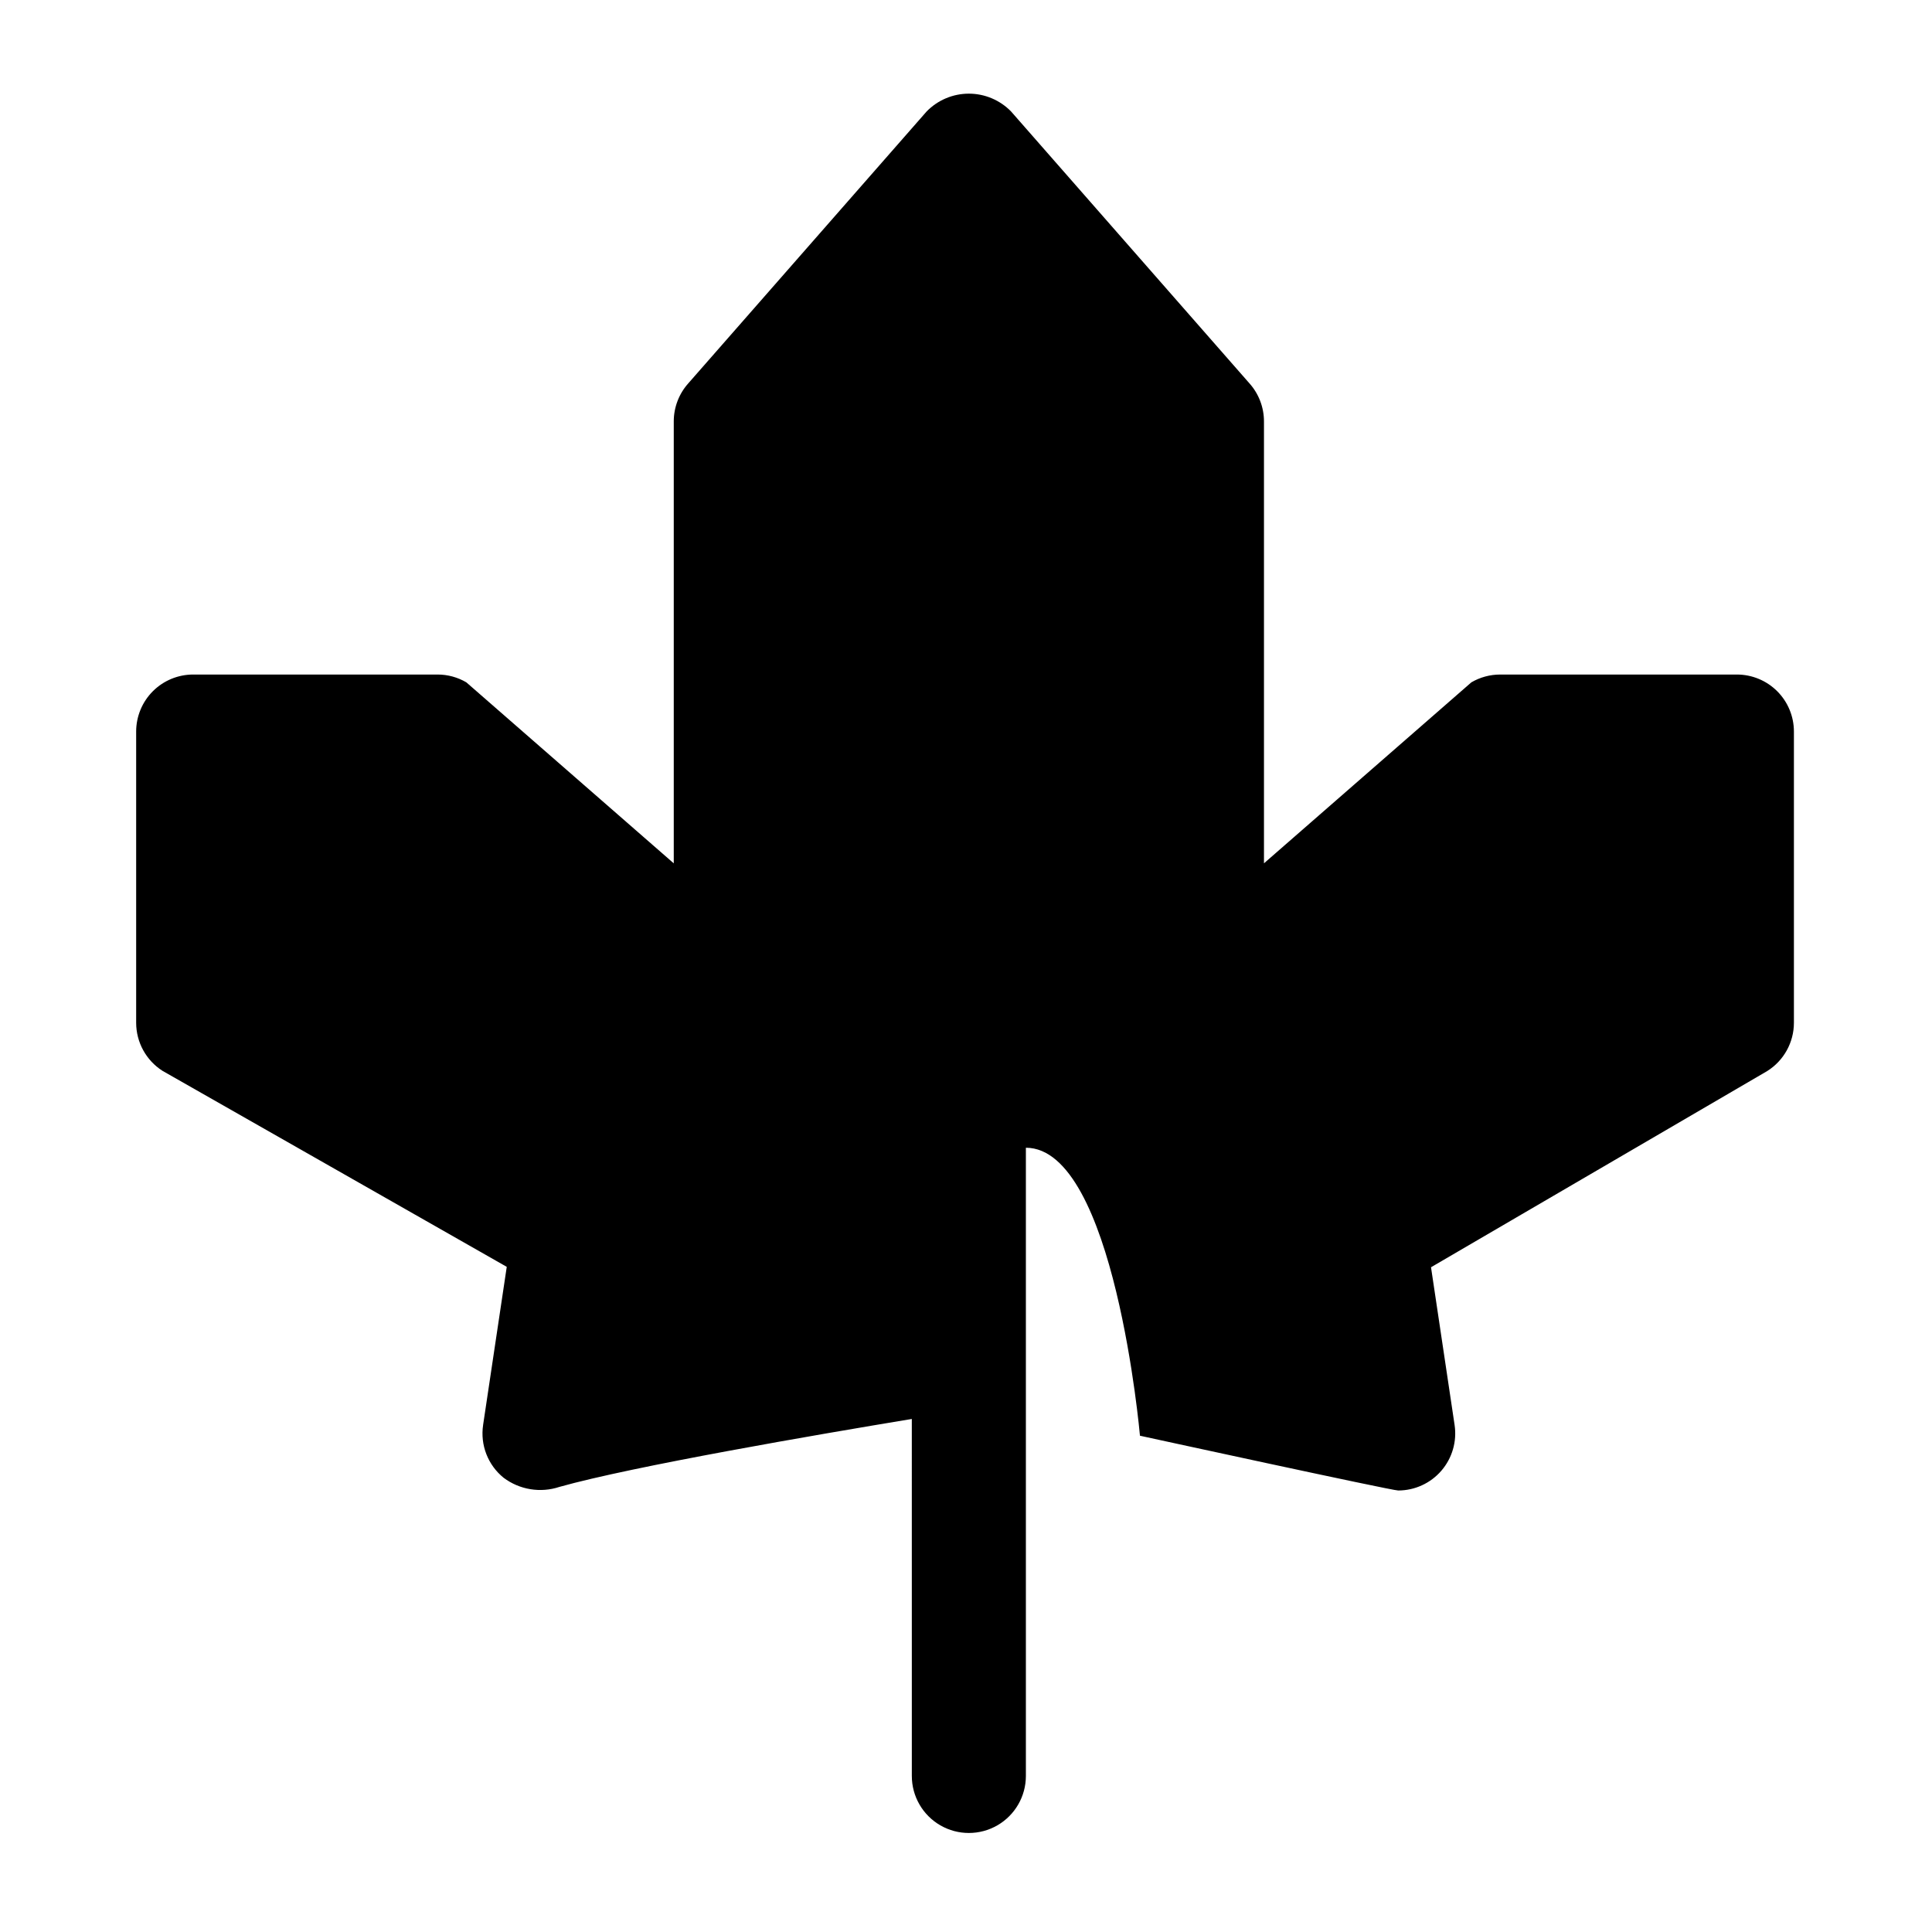
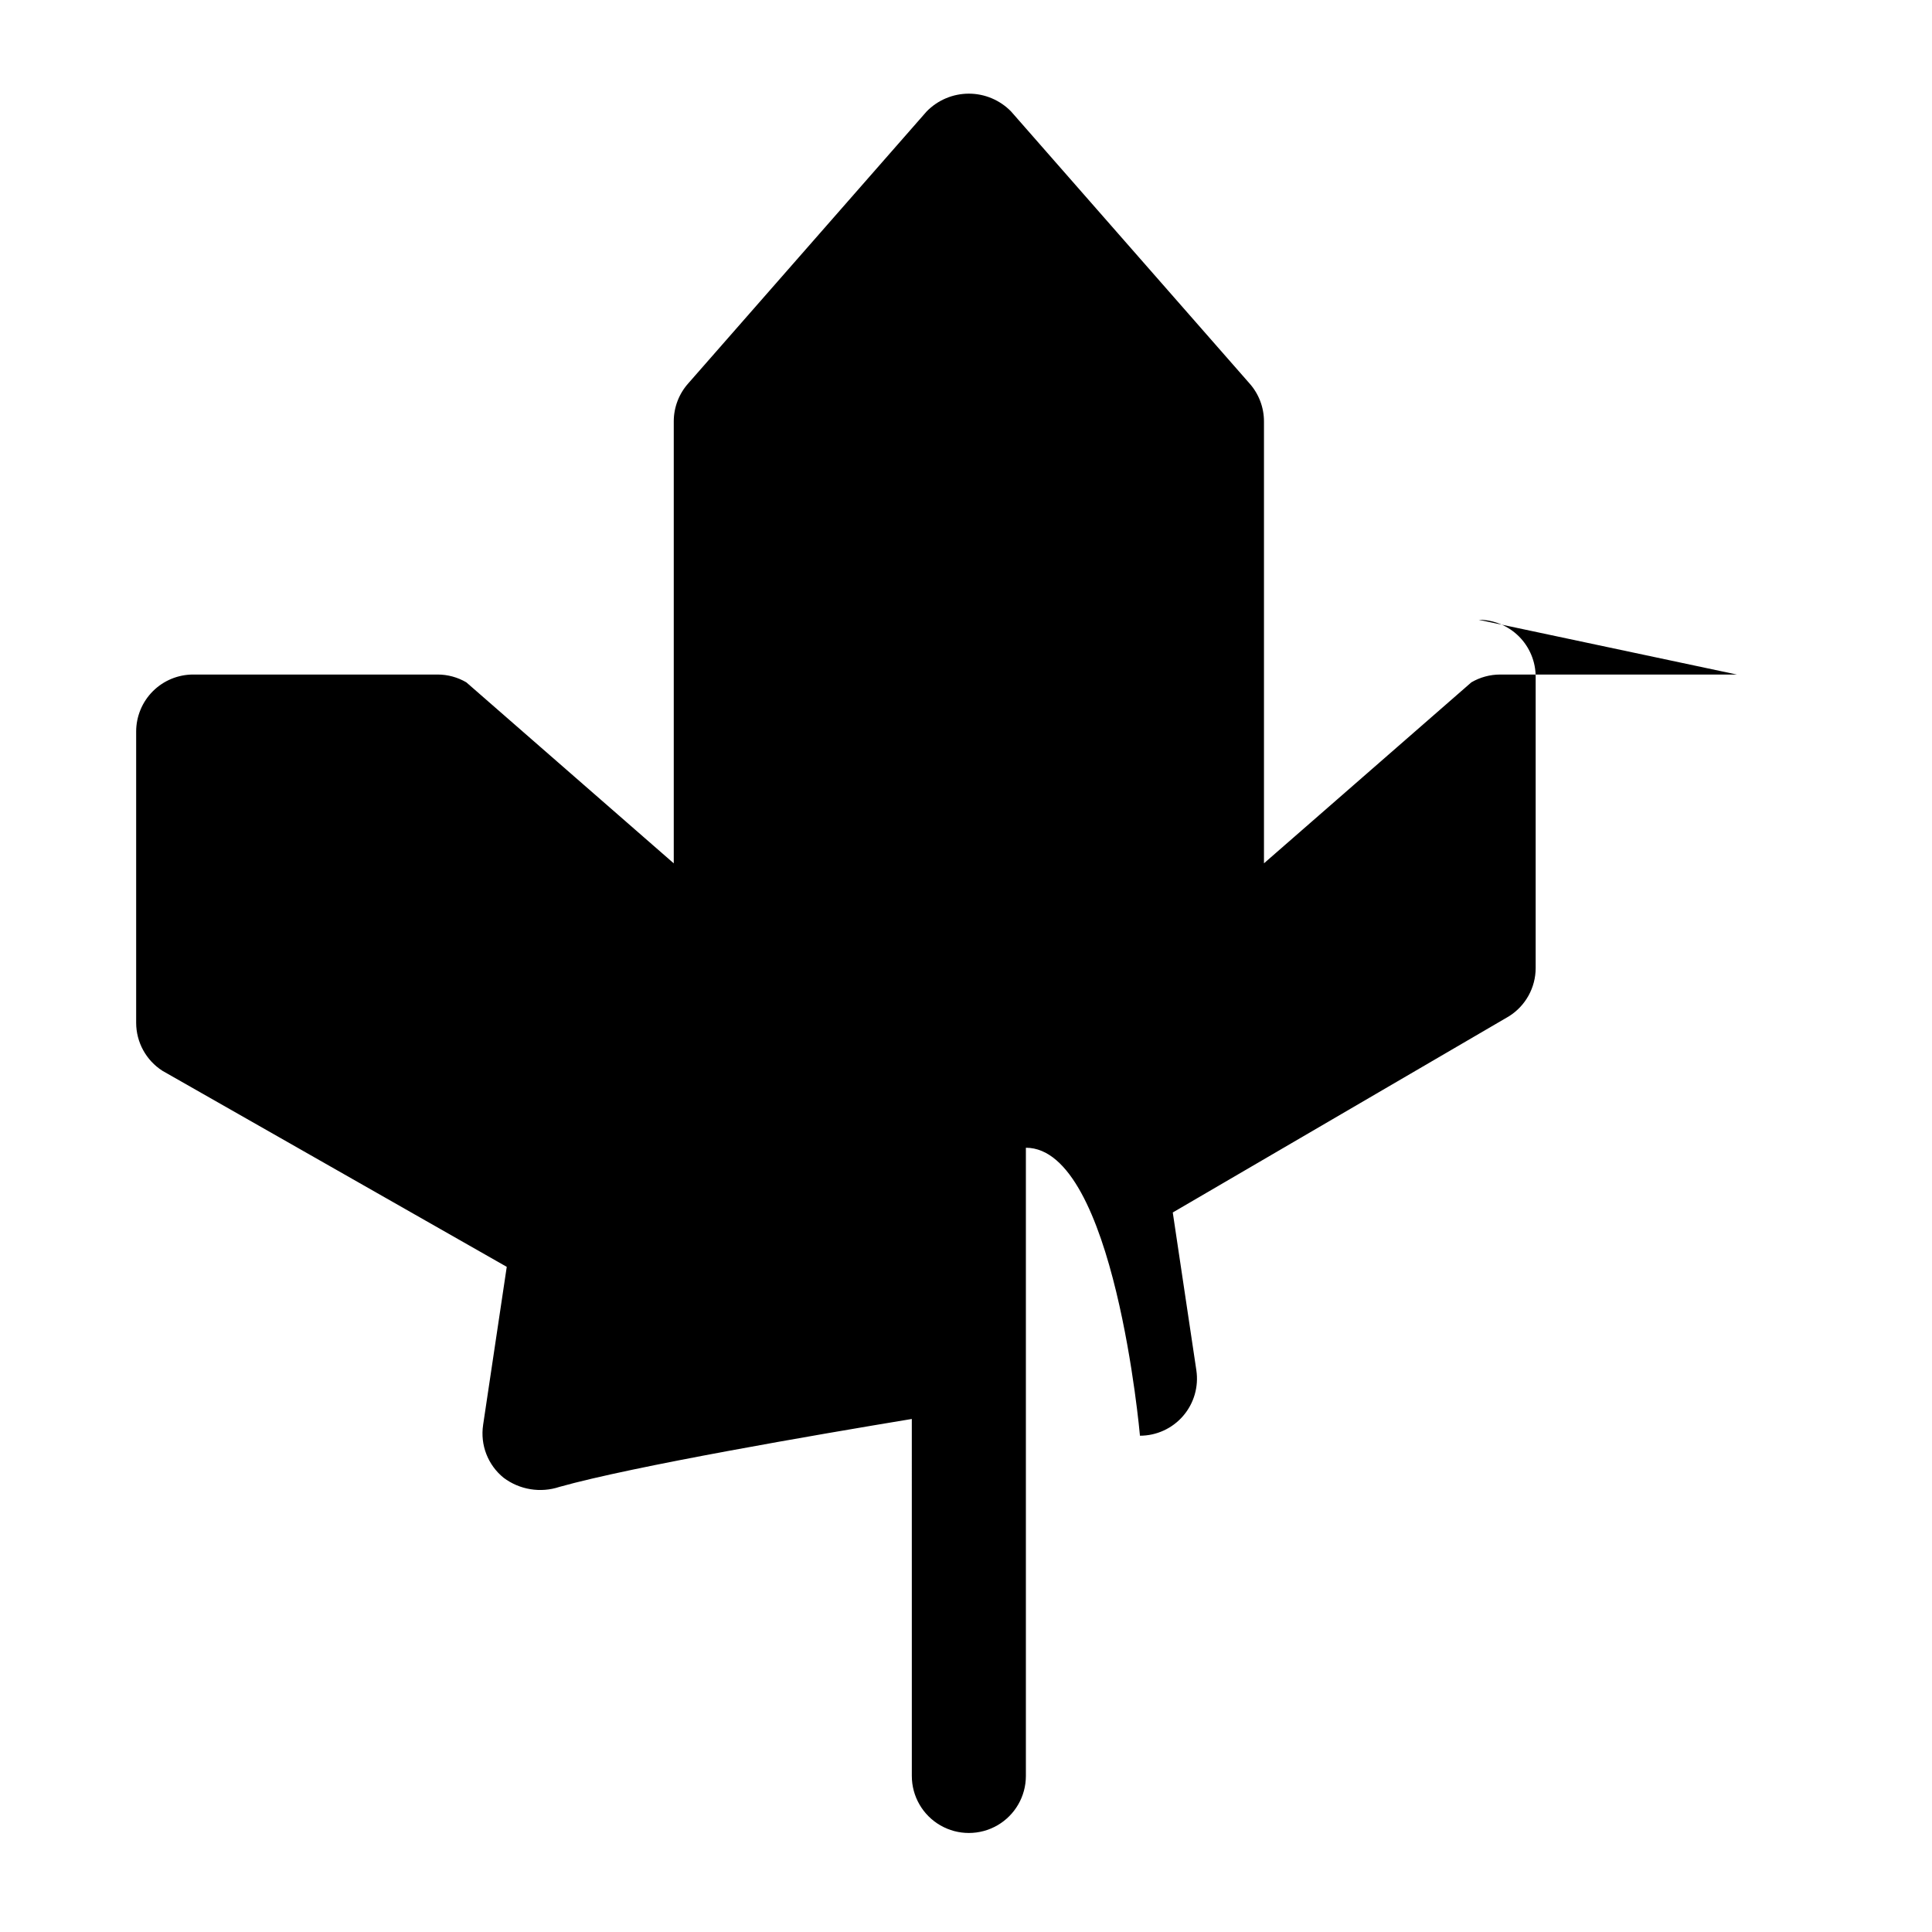
<svg xmlns="http://www.w3.org/2000/svg" fill="#000000" width="800px" height="800px" version="1.1" viewBox="144 144 512 512">
-   <path d="m604.29 322.76h-62.734c-2.684 0-5.32 0.715-7.637 2.074l-54.953 47.953v-117.11c0-3.754-1.398-7.371-3.914-10.156l-63.098-71.969c-2.941-3.023-6.981-4.731-11.199-4.731s-8.258 1.707-11.199 4.731l-63.09 71.969c-2.516 2.785-3.914 6.402-3.914 10.156v117.12l-54.961-47.961v-0.004c-2.316-1.359-4.953-2.074-7.637-2.074h-64.758c-4.008 0-7.852 1.594-10.688 4.426-2.832 2.836-4.426 6.68-4.426 10.688v77.168c0 5.152 2.625 9.953 6.965 12.734l91.246 51.953-6.269 41.918h0.004c-0.797 5.297 1.277 10.617 5.441 13.984 4.238 3.18 9.77 4.082 14.797 2.41 19.449-5.473 68.445-13.875 93.371-17.996l0.004 94.602c0 5.398 2.879 10.391 7.555 13.09s10.438 2.699 15.117 0c4.676-2.699 7.555-7.691 7.555-13.09v-166.48c23.512 0 30.23 76.316 30.23 76.316s66.656 14.516 68.438 14.516c4.398-0.004 8.578-1.918 11.445-5.25 2.871-3.332 4.148-7.75 3.5-12.102l-6.25-41.809 89.078-51.984c4.414-2.762 7.094-7.606 7.094-12.812v-77.168c0-4.008-1.594-7.852-4.426-10.688-2.836-2.832-6.68-4.426-10.688-4.426z" />
+   <path d="m604.29 322.76h-62.734c-2.684 0-5.32 0.715-7.637 2.074l-54.953 47.953v-117.11c0-3.754-1.398-7.371-3.914-10.156l-63.098-71.969c-2.941-3.023-6.981-4.731-11.199-4.731s-8.258 1.707-11.199 4.731l-63.09 71.969c-2.516 2.785-3.914 6.402-3.914 10.156v117.12l-54.961-47.961v-0.004c-2.316-1.359-4.953-2.074-7.637-2.074h-64.758c-4.008 0-7.852 1.594-10.688 4.426-2.832 2.836-4.426 6.68-4.426 10.688v77.168c0 5.152 2.625 9.953 6.965 12.734l91.246 51.953-6.269 41.918h0.004c-0.797 5.297 1.277 10.617 5.441 13.984 4.238 3.18 9.77 4.082 14.797 2.41 19.449-5.473 68.445-13.875 93.371-17.996l0.004 94.602c0 5.398 2.879 10.391 7.555 13.09s10.438 2.699 15.117 0c4.676-2.699 7.555-7.691 7.555-13.09v-166.48c23.512 0 30.23 76.316 30.23 76.316c4.398-0.004 8.578-1.918 11.445-5.25 2.871-3.332 4.148-7.75 3.5-12.102l-6.25-41.809 89.078-51.984c4.414-2.762 7.094-7.606 7.094-12.812v-77.168c0-4.008-1.594-7.852-4.426-10.688-2.836-2.832-6.68-4.426-10.688-4.426z" />
</svg>